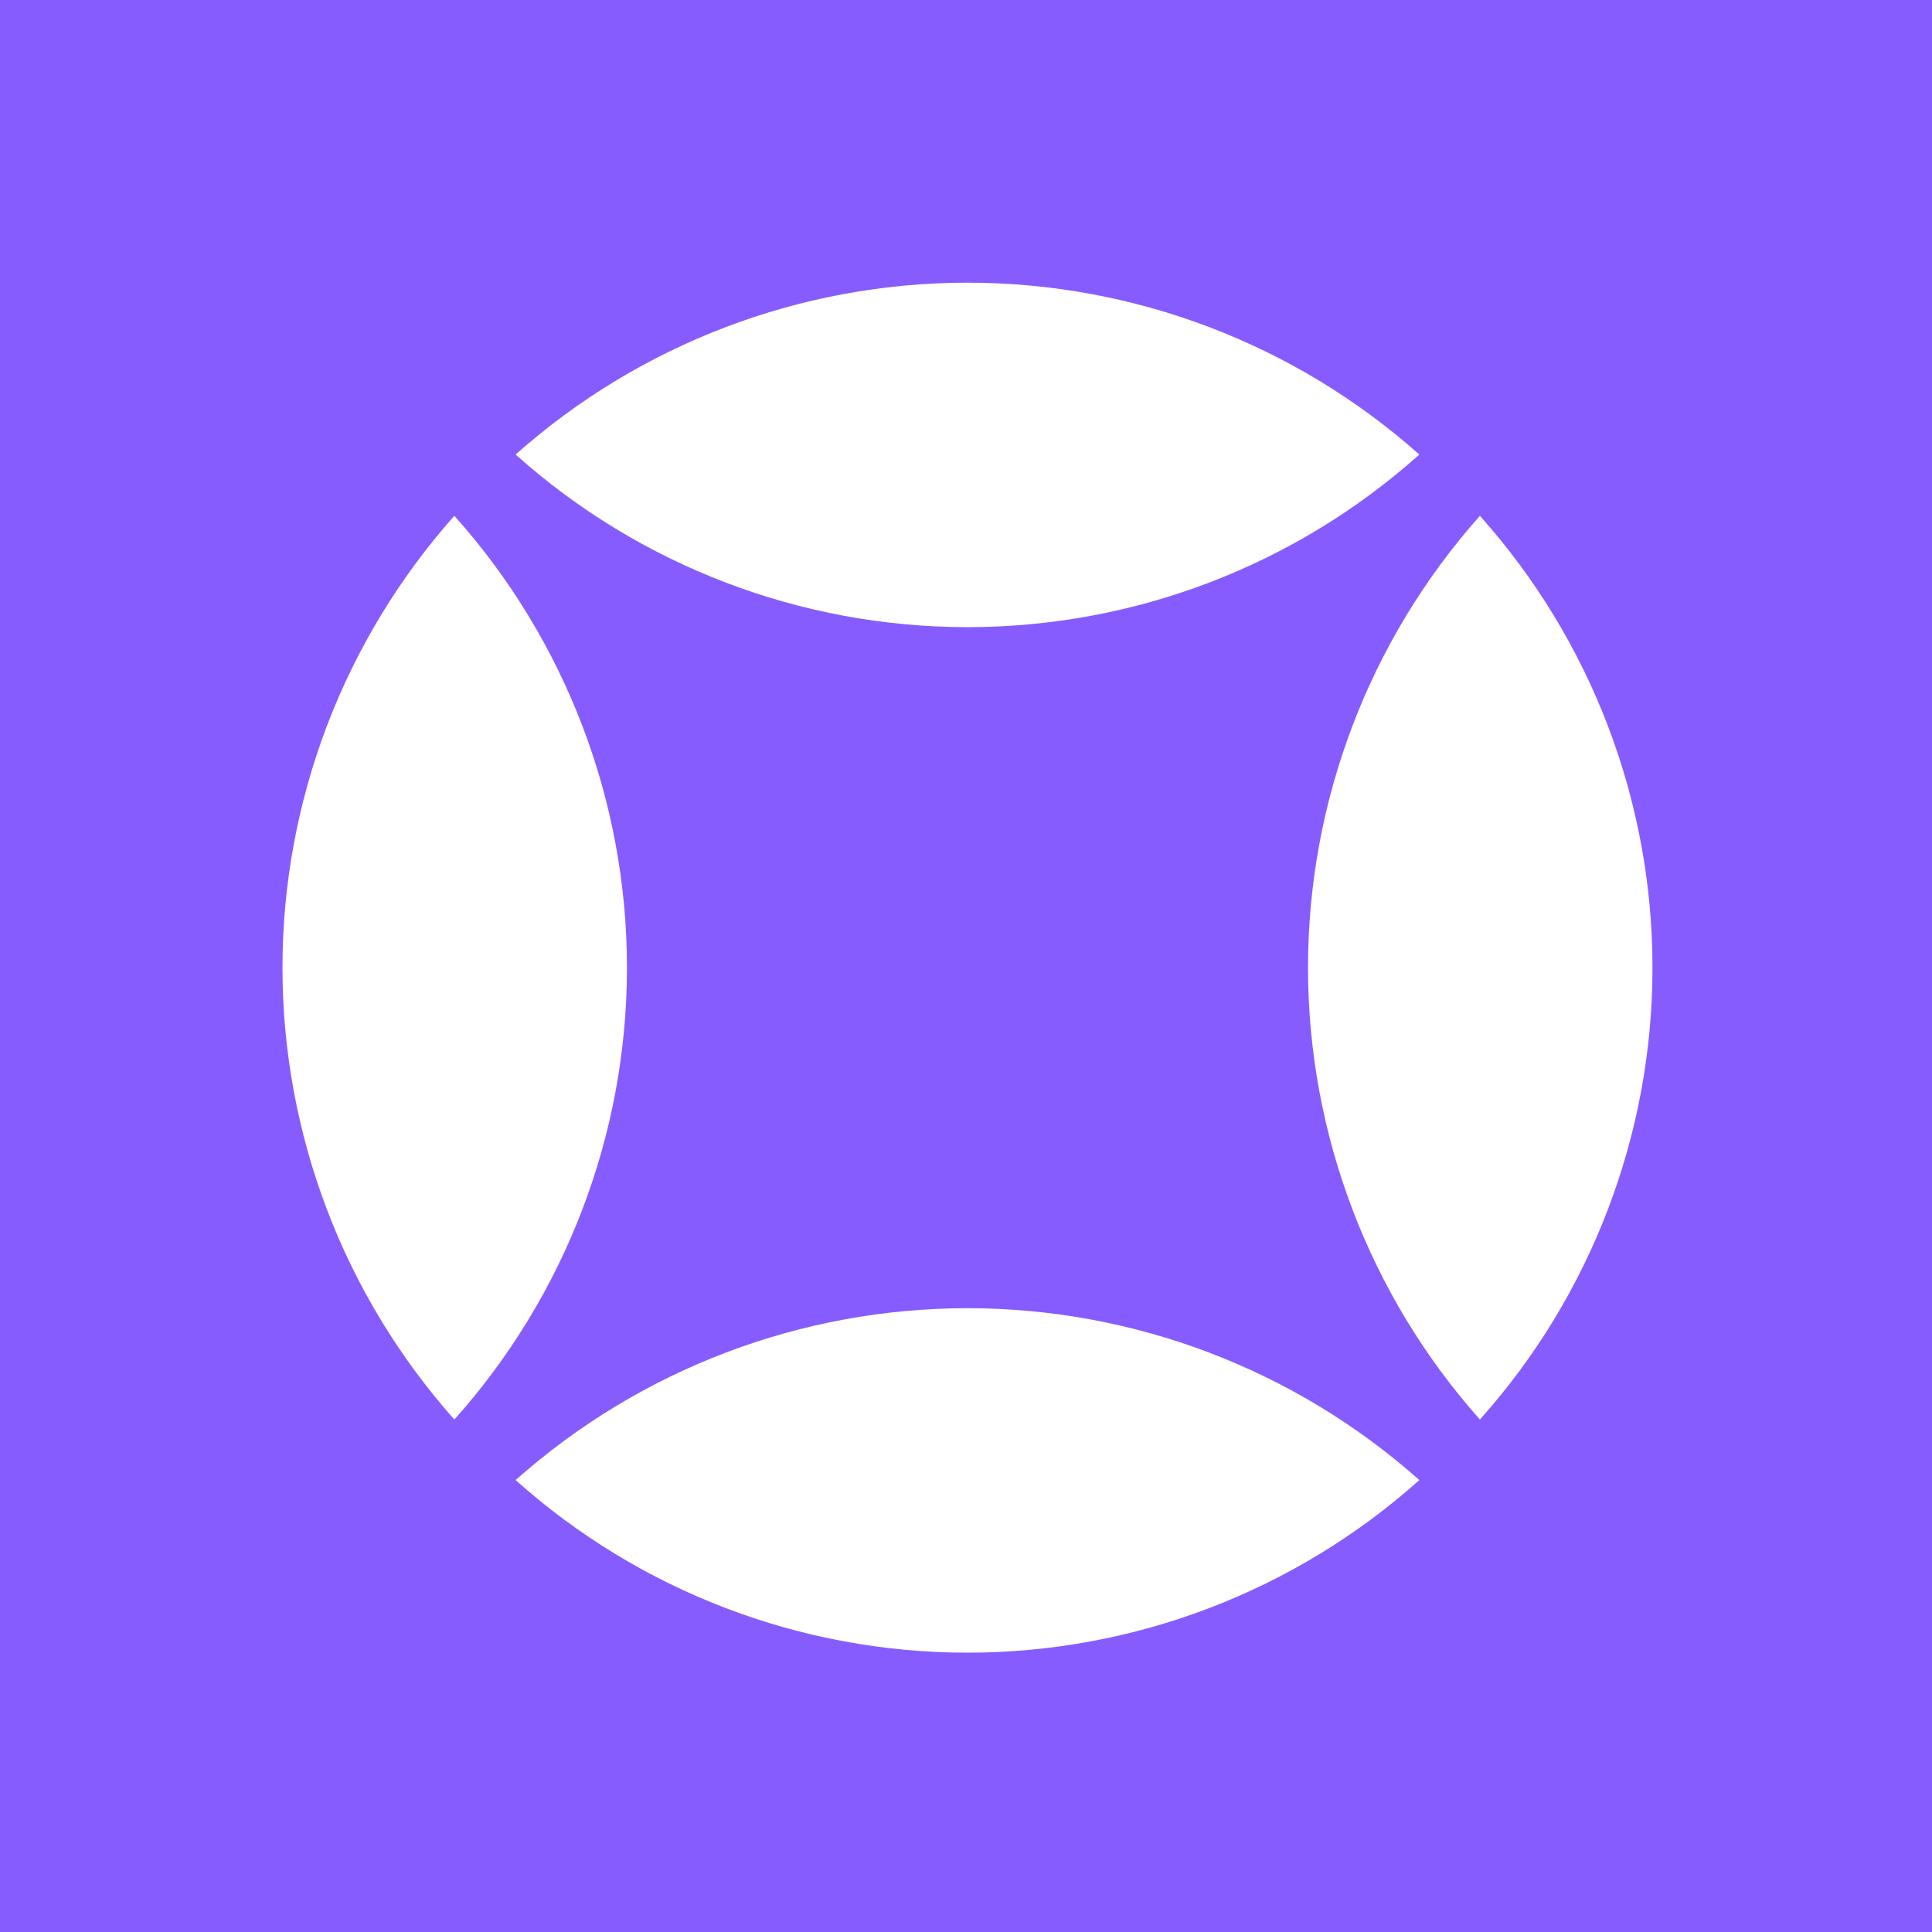
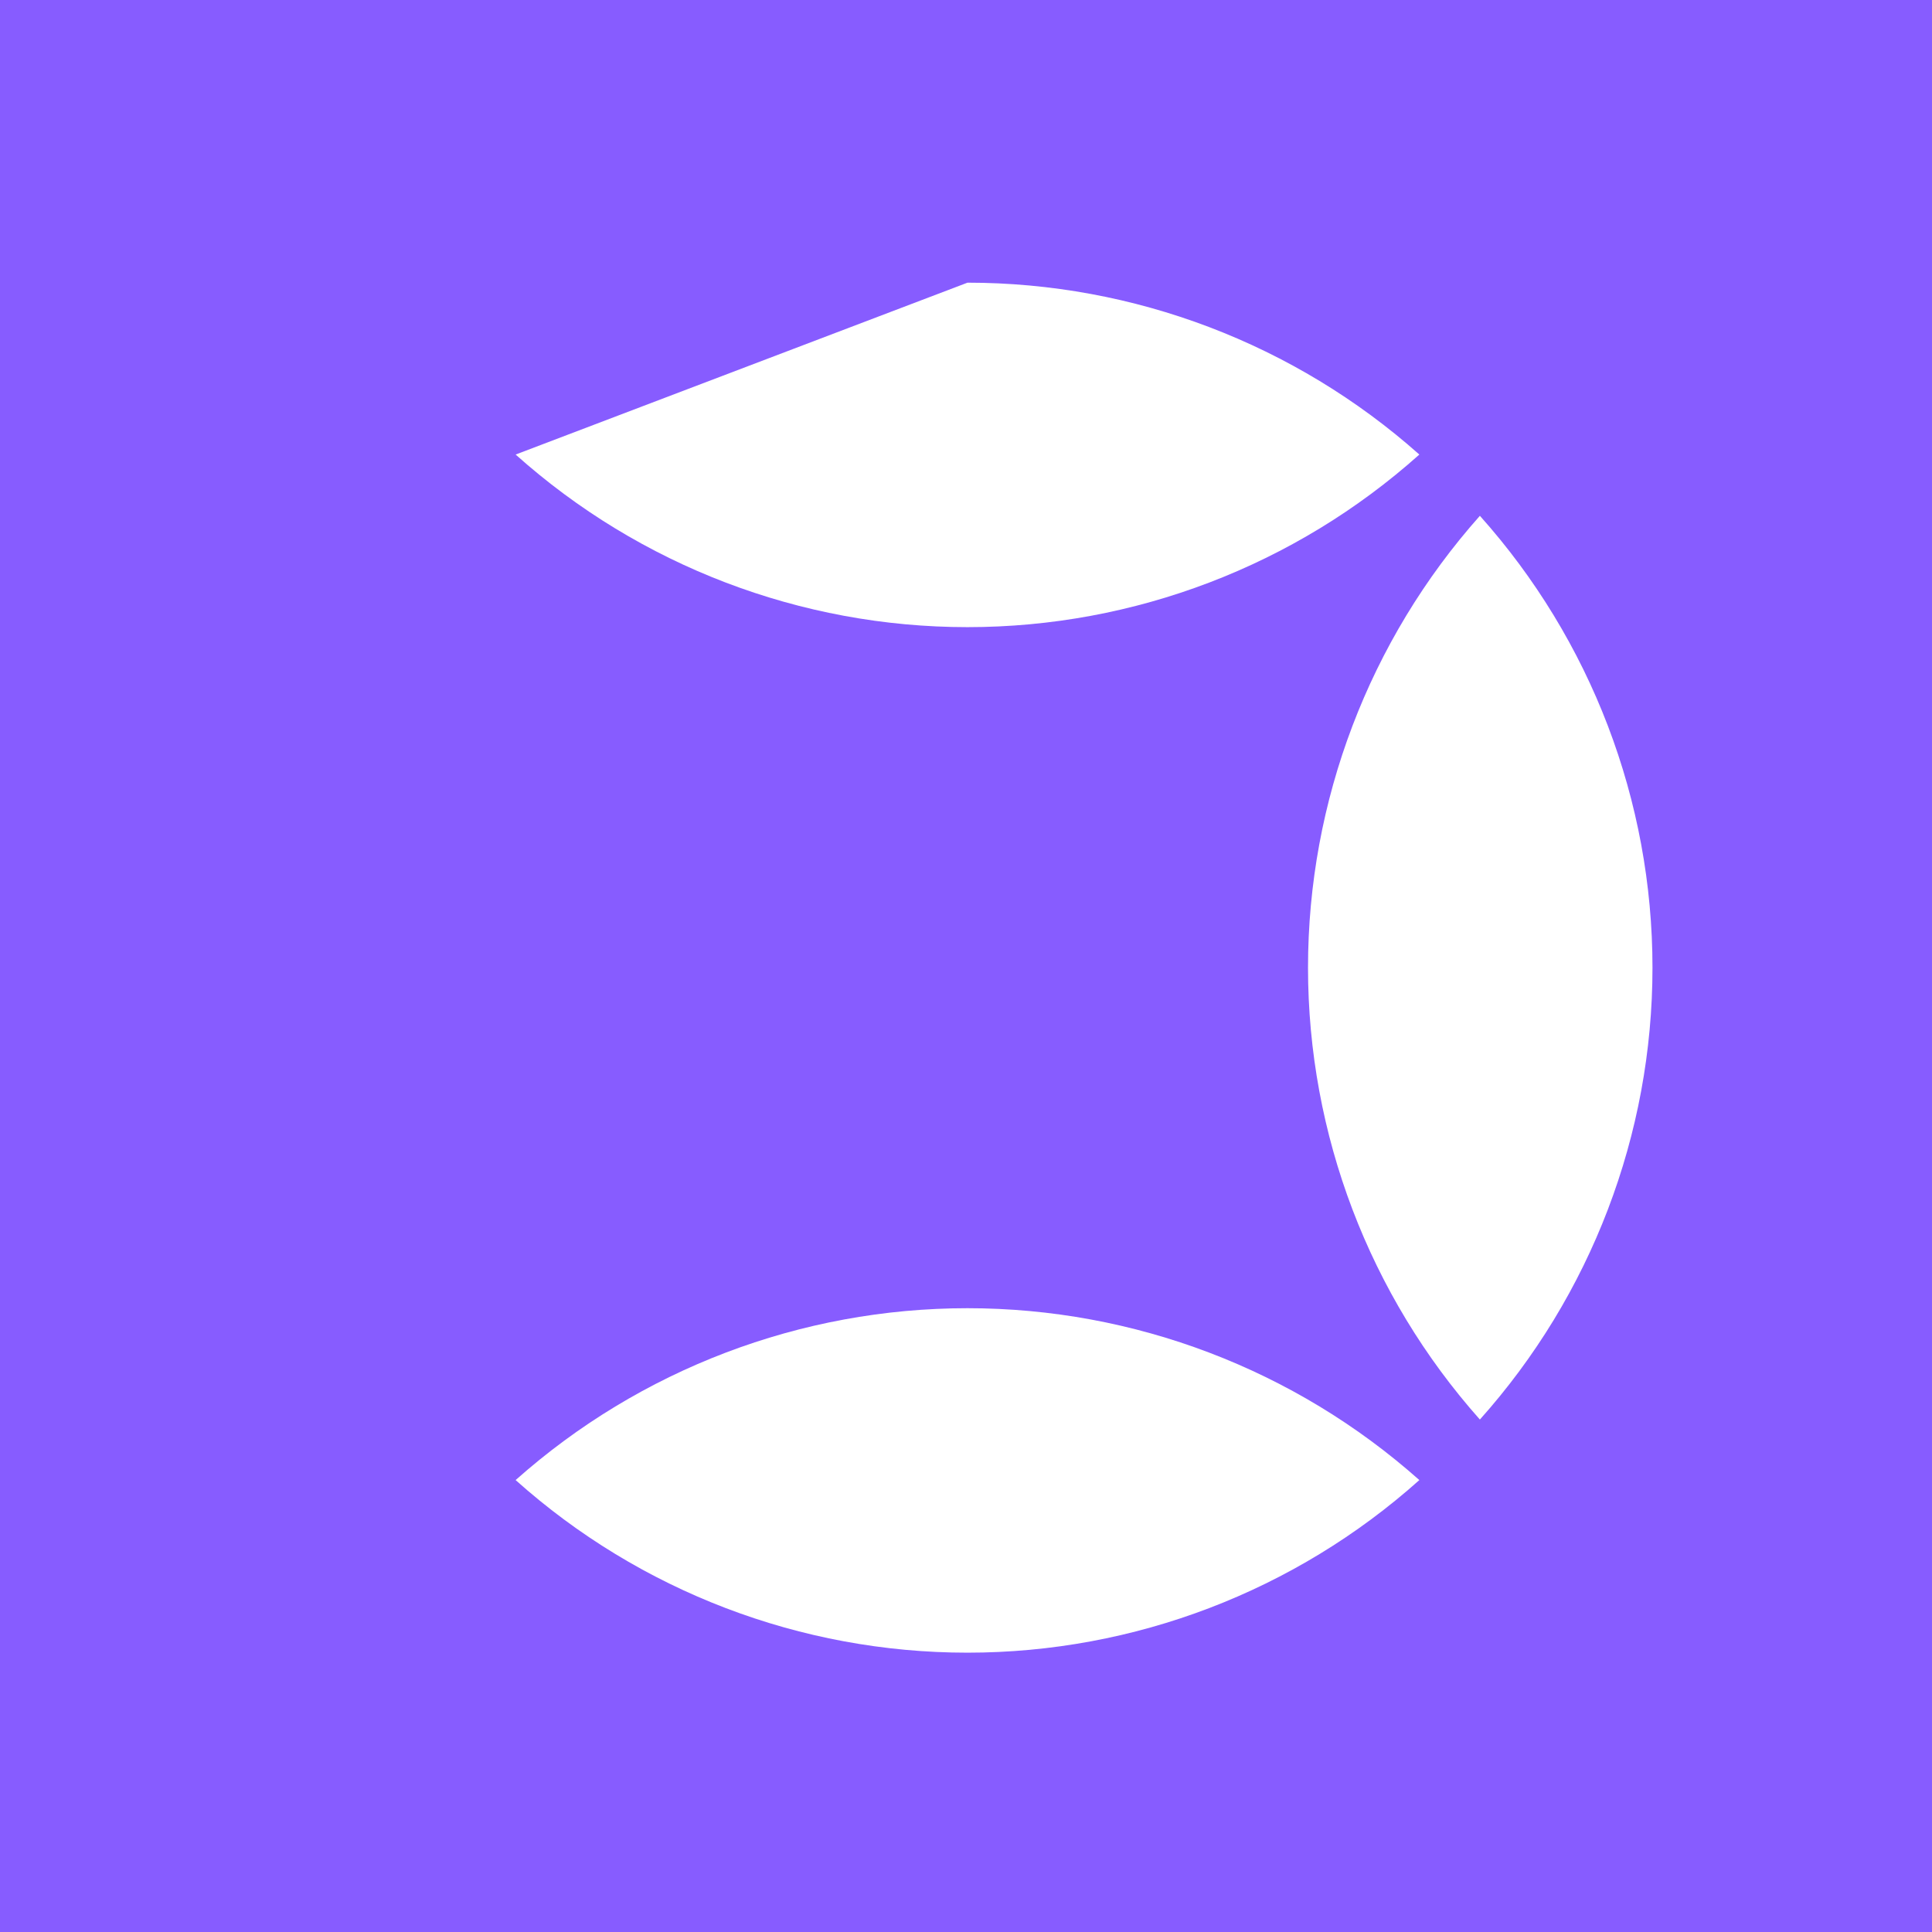
<svg xmlns="http://www.w3.org/2000/svg" width="664" height="664" viewBox="0 0 664 664" fill="none">
  <rect width="664" height="664" fill="#875CFF" />
-   <path d="M156.153 487.875C194.354 445.165 215.473 389.875 215.473 332.575C215.473 275.275 194.354 219.985 156.153 177.275C118.104 220.058 97.085 275.32 97.085 332.575C97.085 389.83 118.104 445.092 156.153 487.875Z" fill="white" />
  <path d="M508.614 487.875C546.814 445.165 567.934 389.875 567.934 332.575C567.934 275.275 546.814 219.985 508.614 177.275C470.564 220.058 449.545 275.32 449.545 332.575C449.545 389.83 470.564 445.092 508.614 487.875Z" fill="white" />
-   <path d="M177.21 156.221C219.919 194.421 275.209 215.541 332.51 215.541C389.81 215.541 445.1 194.421 487.809 156.221C445.027 118.171 389.764 97.152 332.51 97.152C275.255 97.152 219.992 118.171 177.21 156.221Z" fill="white" />
+   <path d="M177.21 156.221C219.919 194.421 275.209 215.541 332.51 215.541C389.81 215.541 445.1 194.421 487.809 156.221C445.027 118.171 389.764 97.152 332.51 97.152Z" fill="white" />
  <path d="M177.21 508.68C219.92 546.88 275.21 568 332.51 568C389.81 568 445.1 546.88 487.81 508.68C445.027 470.63 389.765 449.611 332.51 449.611C275.255 449.611 219.993 470.63 177.21 508.68Z" fill="white" />
</svg>